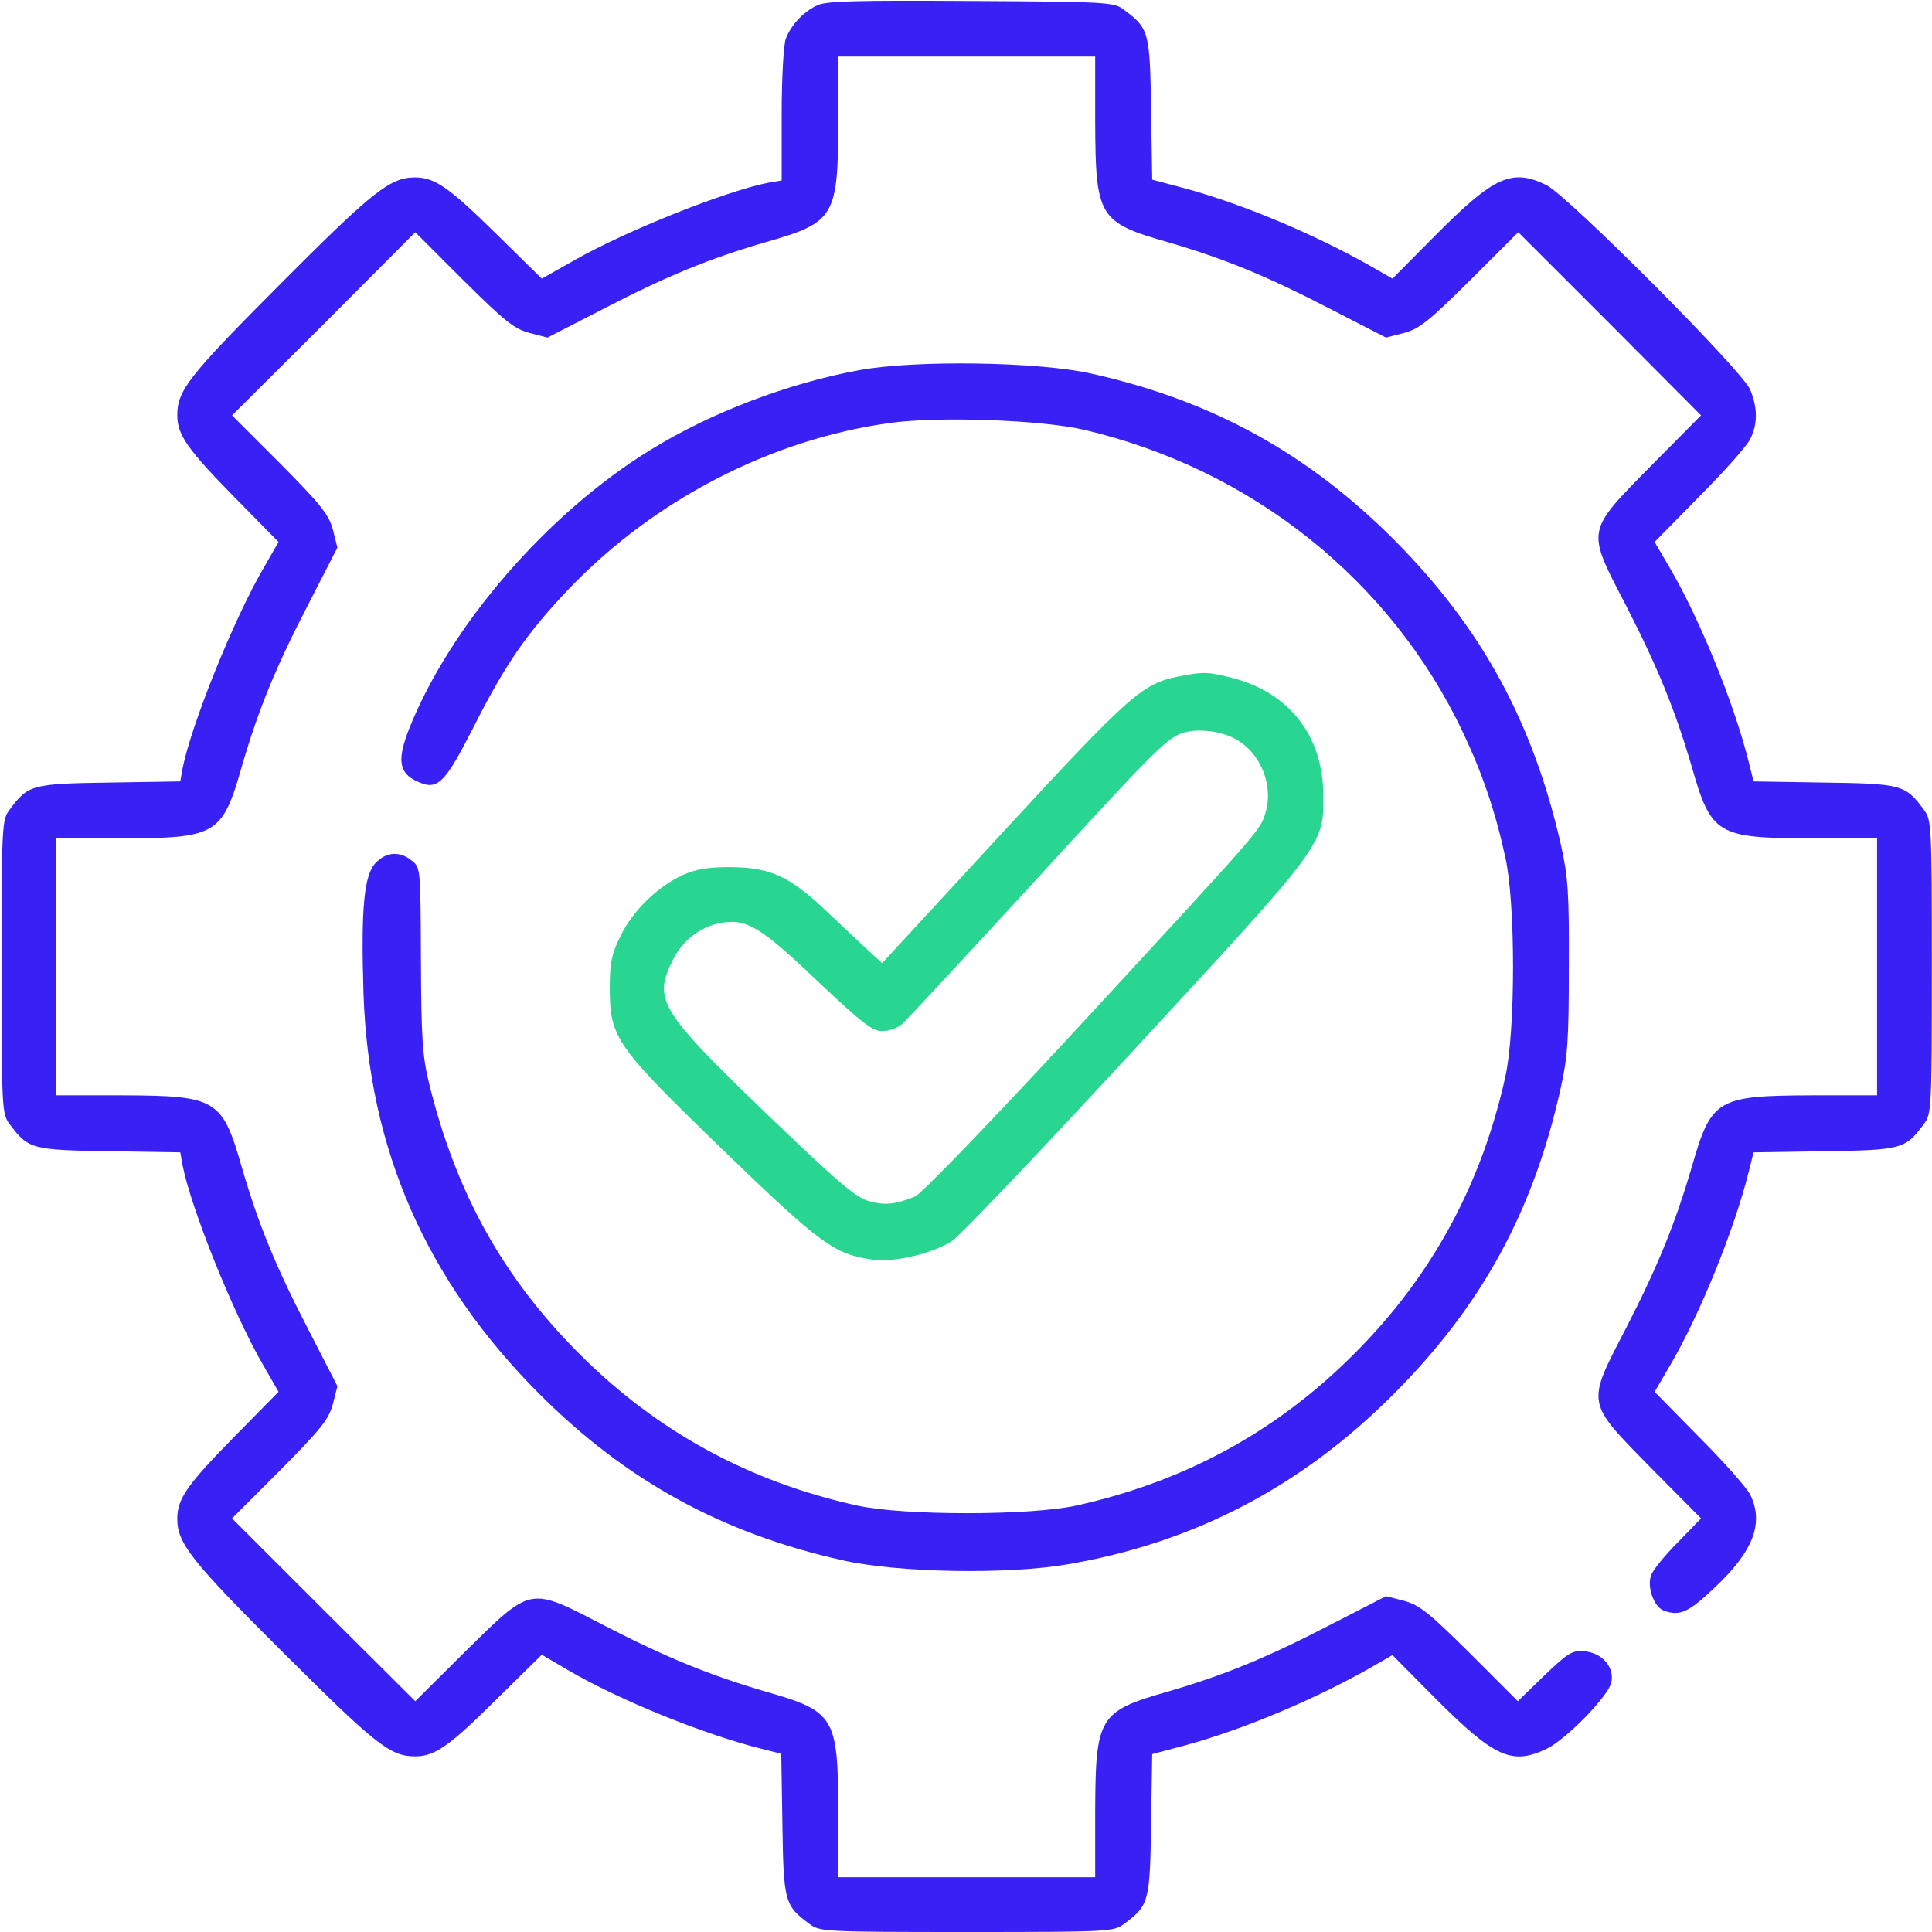
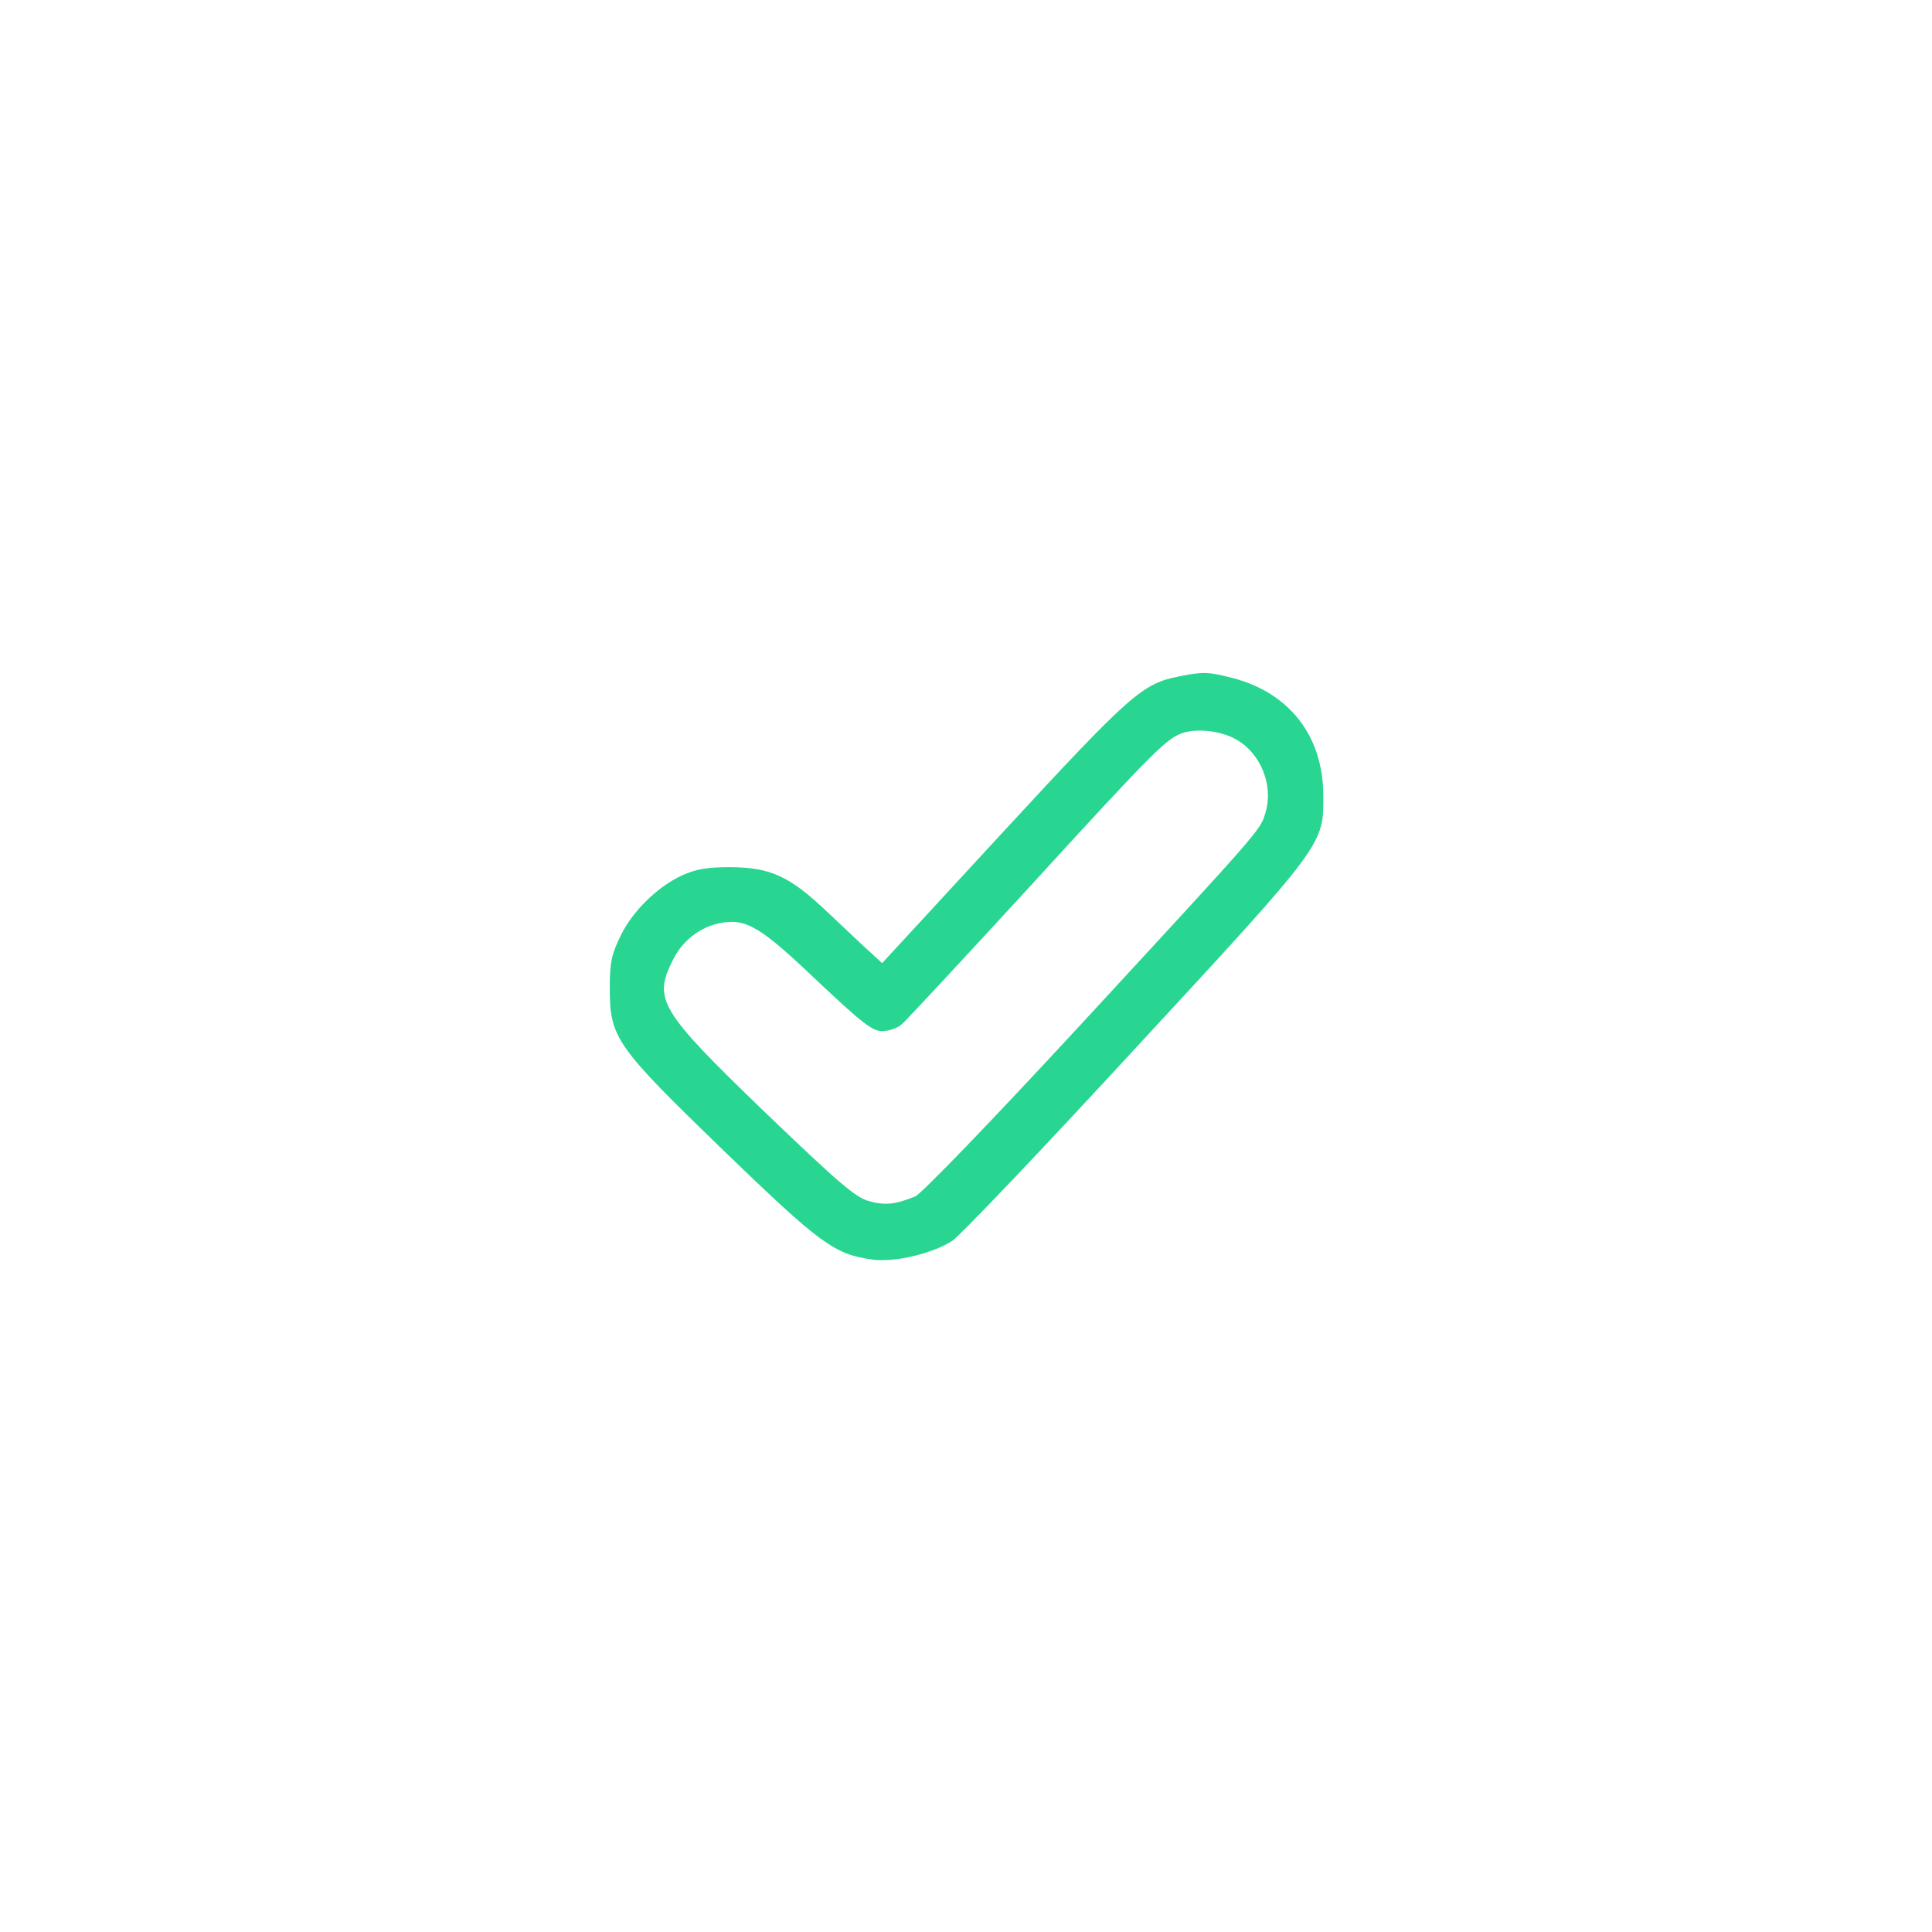
<svg xmlns="http://www.w3.org/2000/svg" width="37" height="37" viewBox="0 0 37 37" fill="none">
-   <path d="M15.657 0.099C15.389 0.222 15.15 0.475 15.049 0.743C15.006 0.859 14.97 1.488 14.97 2.204V3.456L14.716 3.499C13.899 3.658 11.975 4.425 10.991 4.989L10.376 5.336L9.508 4.483C8.596 3.586 8.329 3.398 7.945 3.398C7.475 3.398 7.142 3.658 5.37 5.438C3.605 7.21 3.395 7.478 3.395 7.955C3.395 8.324 3.59 8.606 4.48 9.511L5.334 10.379L5.044 10.885C4.466 11.876 3.656 13.902 3.496 14.719L3.453 14.965L2.093 14.987C0.603 15.008 0.538 15.03 0.183 15.508C0.038 15.703 0.031 15.79 0.031 18.517C0.031 21.244 0.038 21.331 0.183 21.526C0.538 22.004 0.603 22.026 2.093 22.047L3.453 22.069L3.496 22.315C3.656 23.132 4.466 25.158 5.044 26.149L5.334 26.655L4.48 27.523C3.583 28.435 3.395 28.703 3.395 29.086C3.395 29.556 3.656 29.889 5.435 31.661C7.207 33.426 7.475 33.636 7.953 33.636C8.329 33.636 8.604 33.441 9.508 32.544L10.376 31.69L10.882 31.987C11.845 32.551 13.458 33.209 14.586 33.492L14.962 33.586L14.984 34.946C15.006 36.428 15.027 36.494 15.505 36.848C15.7 36.993 15.787 37 18.514 37C21.242 37 21.328 36.993 21.524 36.848C22.001 36.494 22.023 36.428 22.044 34.946L22.066 33.593L22.696 33.426C23.81 33.123 25.177 32.544 26.226 31.951L26.667 31.697L27.492 32.529C28.62 33.658 28.953 33.81 29.619 33.492C29.995 33.311 30.783 32.5 30.856 32.233C30.928 31.936 30.689 31.654 30.349 31.625C30.11 31.603 30.038 31.647 29.575 32.088L29.069 32.58L28.15 31.661C27.362 30.88 27.181 30.735 26.884 30.656L26.544 30.569L25.459 31.126C24.258 31.748 23.448 32.081 22.356 32.399C21.039 32.775 20.981 32.884 20.974 34.7V35.951H18.514H16.055V34.7C16.047 32.884 15.99 32.775 14.673 32.399C13.588 32.081 12.771 31.748 11.577 31.133C10.123 30.381 10.195 30.366 8.907 31.632L7.953 32.58L6.195 30.829L4.444 29.079L5.363 28.16C6.151 27.364 6.296 27.183 6.376 26.887L6.462 26.547L5.905 25.462C5.283 24.261 4.95 23.451 4.632 22.358C4.256 21.042 4.147 20.984 2.332 20.977H1.08V18.517V16.057H2.332C4.147 16.05 4.256 15.992 4.632 14.676C4.95 13.583 5.283 12.773 5.905 11.572L6.462 10.487L6.376 10.147C6.296 9.851 6.151 9.67 5.363 8.874L4.444 7.955L6.202 6.205L7.953 4.447L8.871 5.365C9.667 6.154 9.848 6.299 10.145 6.378L10.485 6.465L11.57 5.908C12.771 5.286 13.581 4.953 14.673 4.635C15.99 4.259 16.047 4.15 16.055 2.327V1.083H18.514H20.974V2.327C20.981 4.15 21.039 4.259 22.356 4.635C23.448 4.953 24.258 5.286 25.459 5.908L26.544 6.465L26.884 6.378C27.181 6.299 27.362 6.154 28.157 5.365L29.076 4.447L30.827 6.197L32.577 7.955L31.63 8.91C30.364 10.198 30.378 10.125 31.131 11.579C31.745 12.773 32.078 13.591 32.397 14.676C32.773 15.992 32.881 16.05 34.704 16.057H35.948V18.517V20.977H34.704C32.881 20.984 32.773 21.042 32.397 22.358C32.078 23.443 31.745 24.261 31.131 25.454C30.378 26.909 30.364 26.836 31.63 28.124L32.577 29.079L32.136 29.534C31.89 29.78 31.659 30.062 31.622 30.164C31.536 30.388 31.673 30.771 31.861 30.844C32.165 30.959 32.339 30.88 32.831 30.41C33.583 29.708 33.785 29.166 33.518 28.623C33.453 28.493 33.019 28.001 32.541 27.523L31.688 26.655L31.984 26.149C32.548 25.187 33.207 23.574 33.489 22.445L33.583 22.069L34.943 22.047C36.426 22.026 36.491 22.004 36.845 21.526C36.99 21.331 36.997 21.244 36.997 18.517C36.997 15.79 36.99 15.703 36.845 15.508C36.491 15.03 36.426 15.008 34.943 14.987L33.583 14.965L33.489 14.589C33.207 13.46 32.548 11.847 31.984 10.885L31.688 10.379L32.541 9.511C33.019 9.033 33.453 8.541 33.518 8.411C33.663 8.122 33.663 7.811 33.518 7.463C33.373 7.102 30.017 3.738 29.611 3.542C28.953 3.224 28.613 3.376 27.492 4.505L26.667 5.336L26.226 5.083C25.177 4.49 23.81 3.911 22.696 3.608L22.066 3.441L22.044 2.088C22.023 0.605 22.001 0.54 21.524 0.186C21.336 0.041 21.227 0.034 18.601 0.019C16.438 0.005 15.831 0.019 15.657 0.099Z" fill="#3921F5" />
-   <path d="M16.467 7.087C15.114 7.333 13.624 7.897 12.474 8.606C10.484 9.822 8.611 11.992 7.829 13.974C7.605 14.553 7.641 14.799 7.974 14.958C8.379 15.153 8.509 15.023 9.074 13.916C9.681 12.715 10.094 12.115 10.918 11.254C12.546 9.561 14.781 8.411 17.046 8.1C17.972 7.97 19.947 8.042 20.757 8.23C23.969 8.982 26.638 11.109 28.02 14.032C28.396 14.828 28.642 15.558 28.83 16.426C29.025 17.302 29.025 19.732 28.83 20.615C28.374 22.684 27.412 24.456 25.929 25.932C24.453 27.415 22.681 28.377 20.612 28.833C19.729 29.028 17.299 29.028 16.416 28.833C14.347 28.377 12.582 27.415 11.099 25.932C9.638 24.471 8.734 22.85 8.22 20.759C8.09 20.231 8.068 19.899 8.061 18.379C8.054 16.629 8.054 16.614 7.887 16.484C7.663 16.296 7.403 16.311 7.2 16.52C6.969 16.744 6.911 17.41 6.961 19.009C7.055 22.004 8.162 24.528 10.332 26.699C11.996 28.362 13.834 29.368 16.141 29.882C17.19 30.12 19.288 30.157 20.431 29.961C22.862 29.549 24.924 28.471 26.689 26.699C28.374 25.013 29.365 23.197 29.886 20.854C30.023 20.239 30.045 19.92 30.045 18.517C30.052 17.099 30.031 16.795 29.893 16.18C29.358 13.822 28.367 12.013 26.696 10.335C25.032 8.671 23.202 7.666 20.887 7.152C19.881 6.928 17.545 6.892 16.467 7.087Z" fill="#3921F5" />
-   <path d="M22.58 12.954C21.878 13.091 21.647 13.294 19.216 15.927L16.894 18.445L16.641 18.213C16.496 18.083 16.134 17.736 15.831 17.453C15.122 16.781 14.76 16.614 13.993 16.607C13.552 16.607 13.335 16.643 13.074 16.759C12.597 16.976 12.112 17.446 11.881 17.931C11.714 18.271 11.678 18.43 11.678 18.915C11.678 19.877 11.78 20.022 13.848 22.026C15.715 23.827 15.975 24.022 16.713 24.123C17.125 24.181 17.863 24.008 18.239 23.762C18.391 23.66 19.961 22.011 21.734 20.087C25.38 16.144 25.351 16.18 25.343 15.225C25.336 14.09 24.692 13.265 23.6 12.983C23.144 12.867 23.043 12.86 22.58 12.954ZM23.687 14.169C24.15 14.437 24.389 15.045 24.237 15.558C24.135 15.905 24.2 15.826 20.656 19.667C18.97 21.49 17.639 22.872 17.523 22.915C17.147 23.067 16.945 23.089 16.641 23.002C16.388 22.937 16.055 22.648 14.644 21.295C12.619 19.342 12.503 19.139 12.893 18.372C13.074 18.011 13.414 17.75 13.791 17.678C14.29 17.584 14.557 17.743 15.643 18.777C16.511 19.595 16.706 19.747 16.894 19.747C17.024 19.747 17.191 19.689 17.27 19.616C17.35 19.551 18.428 18.387 19.672 17.034C22.153 14.321 22.349 14.133 22.667 14.032C22.956 13.945 23.412 14.003 23.687 14.169Z" fill="#28D691" />
+   <path d="M22.58 12.954C21.878 13.091 21.647 13.294 19.216 15.927L16.894 18.445L16.641 18.213C16.496 18.083 16.134 17.736 15.831 17.453C15.122 16.781 14.76 16.614 13.993 16.607C13.552 16.607 13.335 16.643 13.074 16.759C12.597 16.976 12.112 17.446 11.881 17.931C11.714 18.271 11.678 18.43 11.678 18.915C11.678 19.877 11.78 20.022 13.848 22.026C15.715 23.827 15.975 24.022 16.713 24.123C17.125 24.181 17.863 24.008 18.239 23.762C18.391 23.66 19.961 22.011 21.734 20.087C25.38 16.144 25.351 16.18 25.343 15.225C25.336 14.09 24.692 13.265 23.6 12.983C23.144 12.867 23.043 12.86 22.58 12.954M23.687 14.169C24.15 14.437 24.389 15.045 24.237 15.558C24.135 15.905 24.2 15.826 20.656 19.667C18.97 21.49 17.639 22.872 17.523 22.915C17.147 23.067 16.945 23.089 16.641 23.002C16.388 22.937 16.055 22.648 14.644 21.295C12.619 19.342 12.503 19.139 12.893 18.372C13.074 18.011 13.414 17.75 13.791 17.678C14.29 17.584 14.557 17.743 15.643 18.777C16.511 19.595 16.706 19.747 16.894 19.747C17.024 19.747 17.191 19.689 17.27 19.616C17.35 19.551 18.428 18.387 19.672 17.034C22.153 14.321 22.349 14.133 22.667 14.032C22.956 13.945 23.412 14.003 23.687 14.169Z" fill="#28D691" />
</svg>